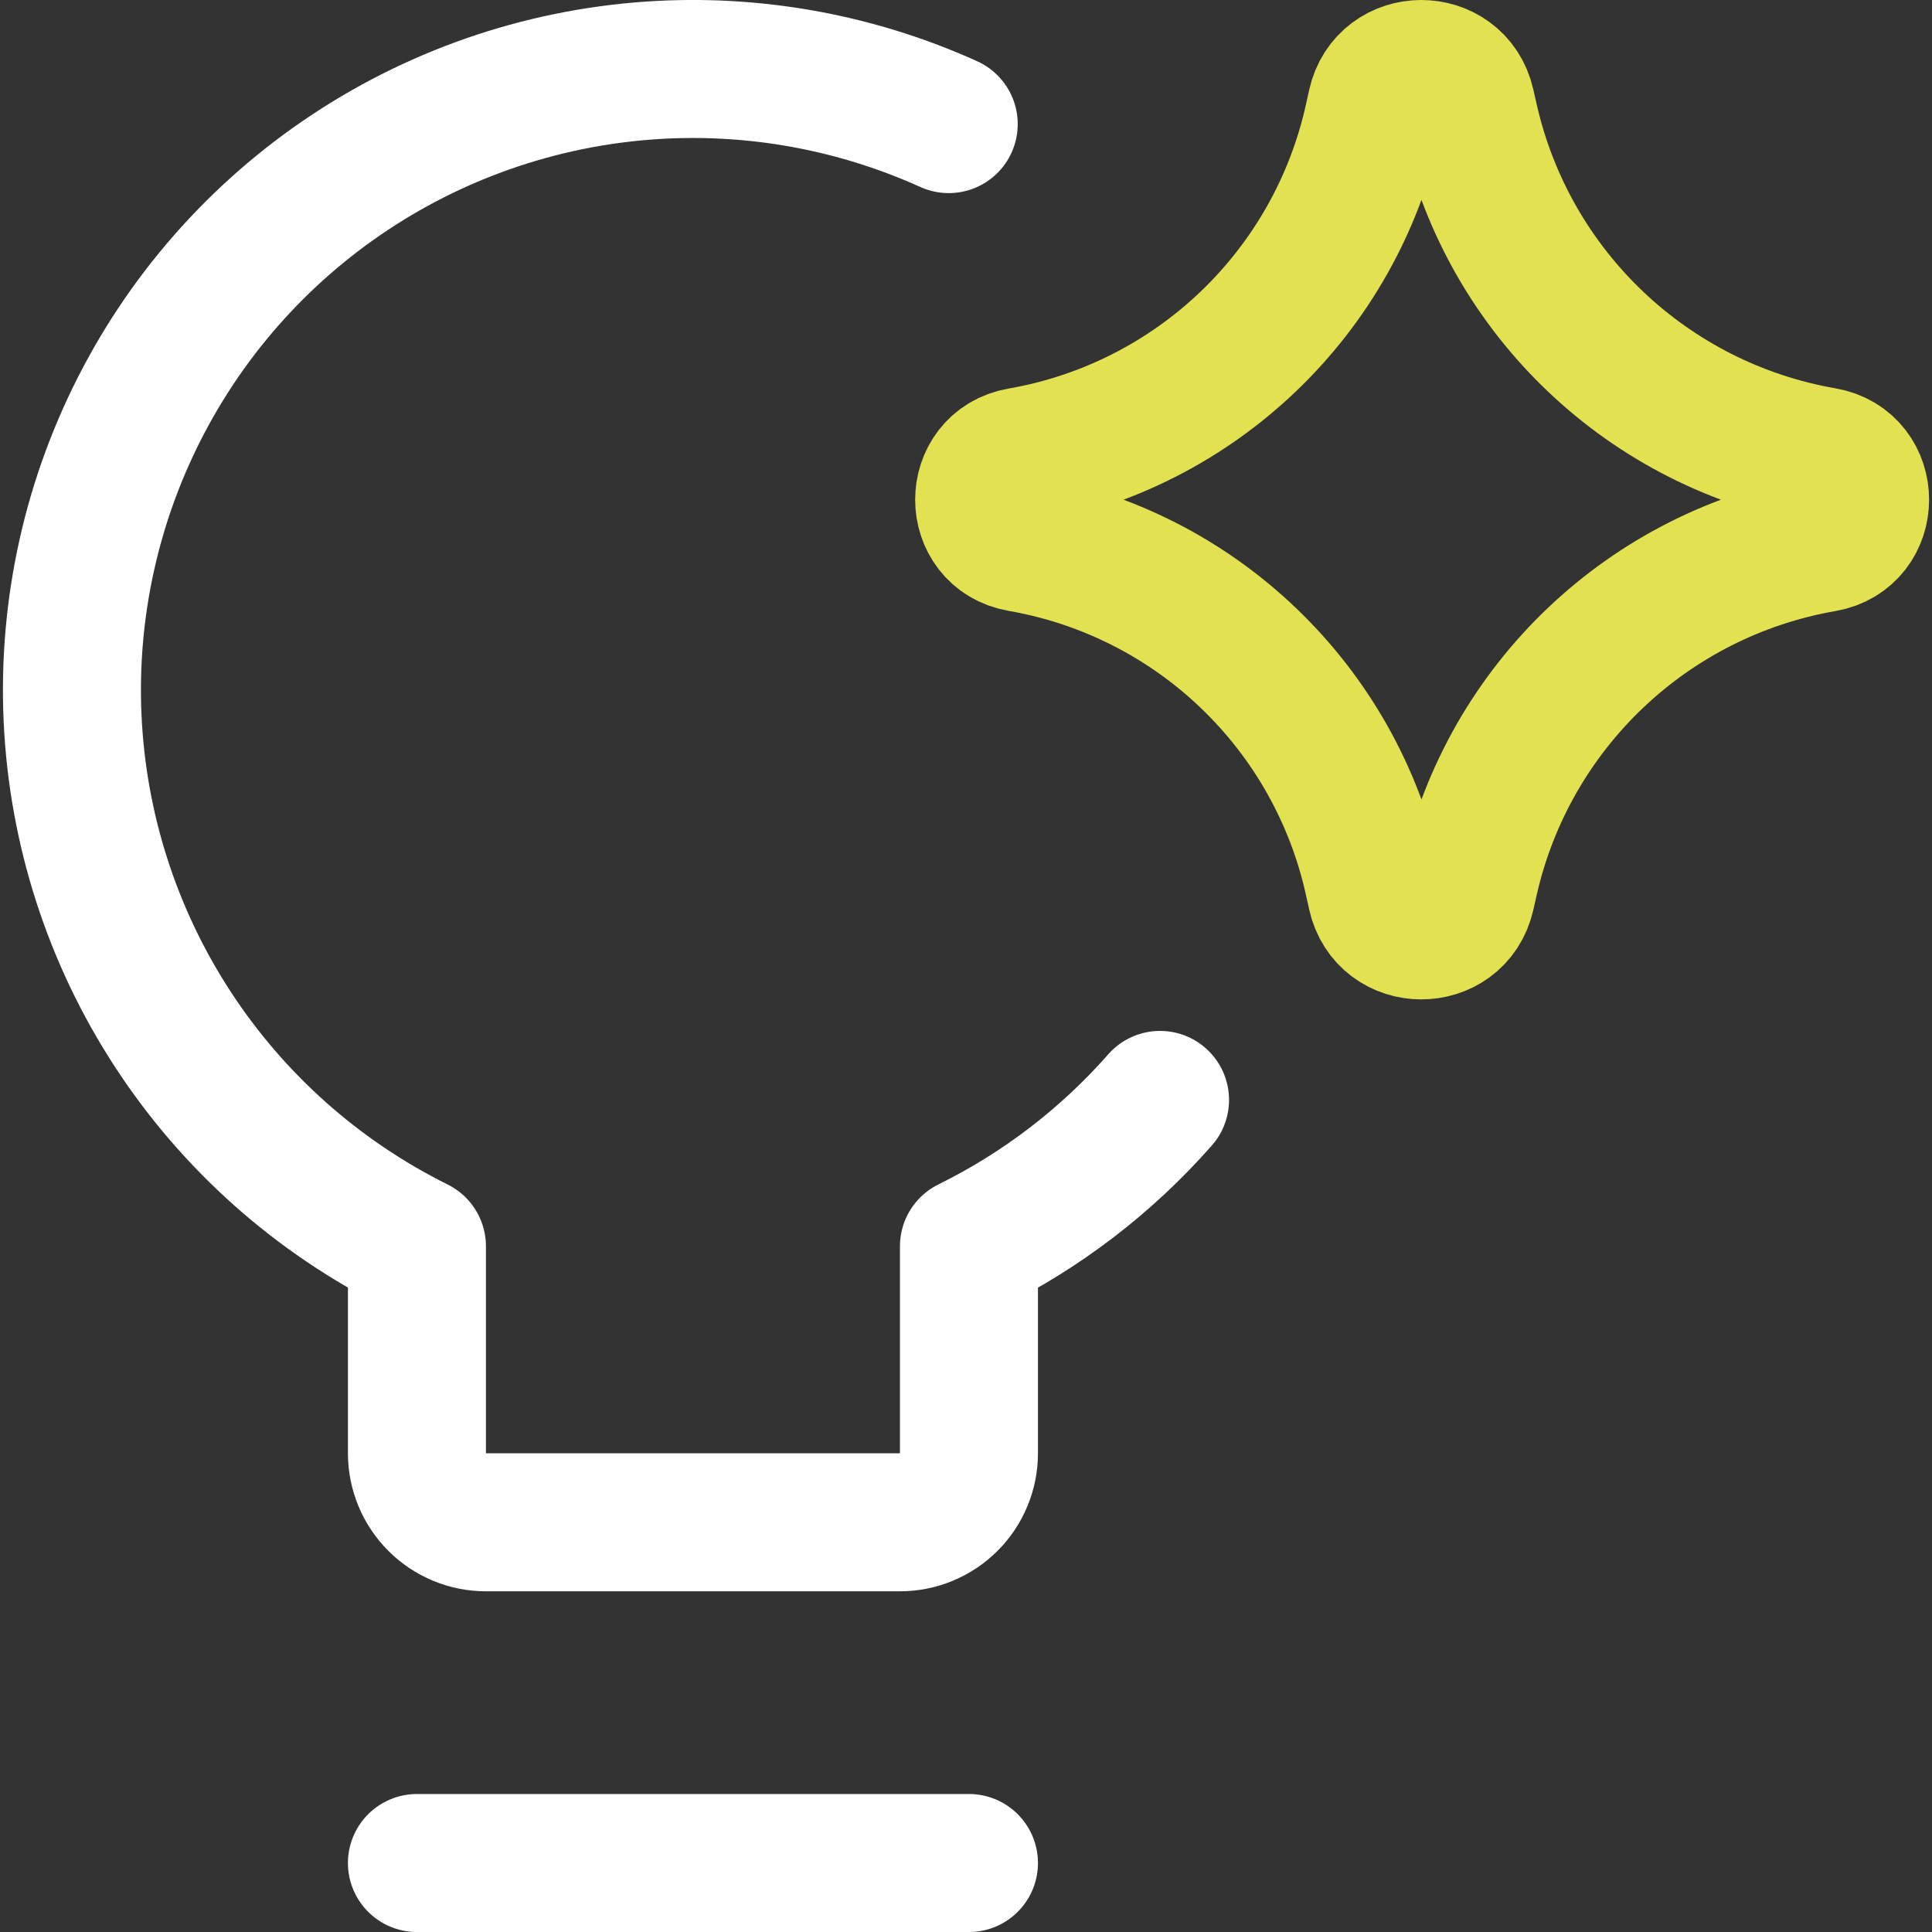
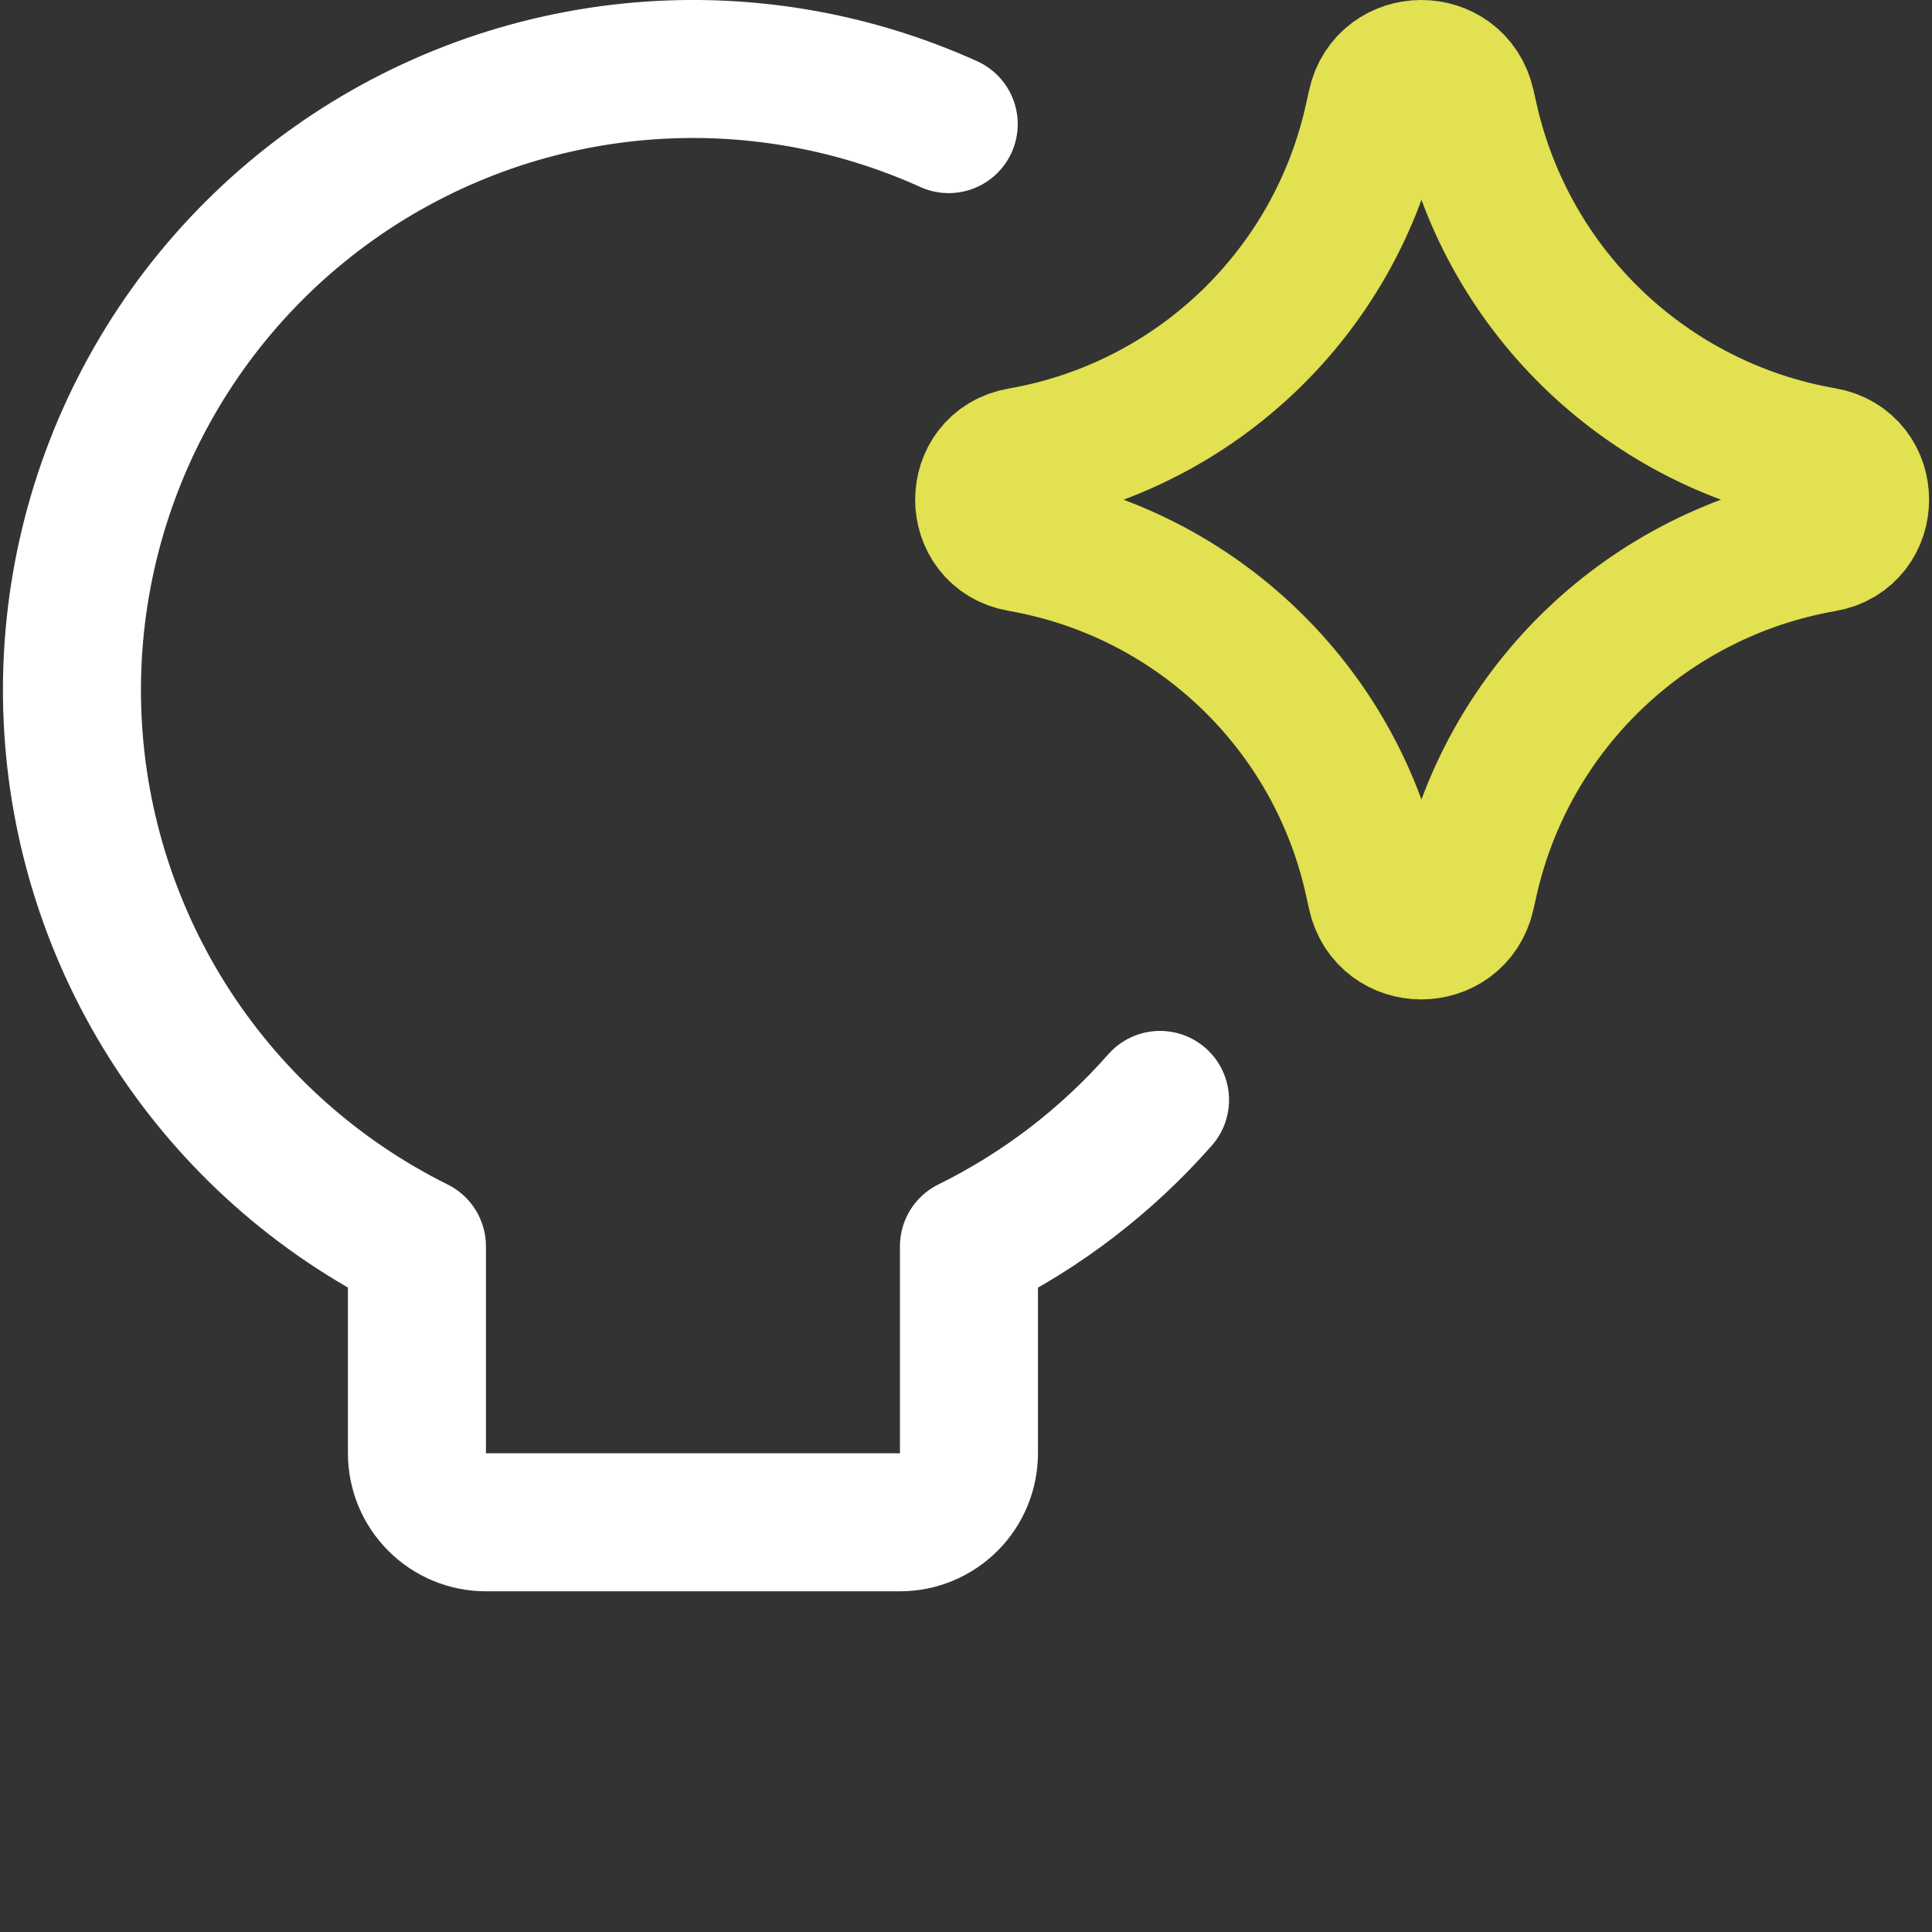
<svg xmlns="http://www.w3.org/2000/svg" width="51" height="51" viewBox="0 0 51 51" fill="none">
  <rect x="0" y="0" width="51" height="51" fill="#333333" stroke="none" />
  <g clip-path="url(#clip0_3126_22790)">
    <path d="M30.622 29.035C29.215 30.634 27.504 31.95 25.578 32.899V38.363C25.578 38.846 25.386 39.31 25.044 39.651C24.702 39.993 24.239 40.185 23.756 40.185H12.828C12.344 40.185 11.881 39.993 11.54 39.651C11.198 39.31 11.006 38.846 11.006 38.363V32.899C8.385 31.598 6.16 29.62 4.561 27.169C2.963 24.718 2.049 21.884 1.916 18.96C1.783 16.037 2.435 13.132 3.804 10.546C5.172 7.959 7.209 5.787 9.701 4.253C12.193 2.72 15.05 1.881 17.976 1.824C20.416 1.777 22.831 2.276 25.044 3.276" stroke="white" stroke-width="3.643" stroke-linecap="round" stroke-linejoin="round" />
-     <path d="M11.006 49.179H25.578" stroke="white" stroke-width="3.643" stroke-linecap="round" stroke-linejoin="round" />
    <path d="M26.938 14.331C25.66 14.108 25.66 12.273 26.938 12.051C31.57 11.245 35.253 7.717 36.258 3.125L36.336 2.773C36.612 1.51 38.411 1.502 38.699 2.763L38.792 3.173C39.835 7.744 43.519 11.242 48.138 12.045C49.423 12.268 49.423 14.113 48.138 14.336C43.519 15.14 39.835 18.638 38.792 23.208L38.699 23.619C38.411 24.88 36.612 24.872 36.336 23.608L36.258 23.256C35.253 18.664 31.57 15.136 26.938 14.331Z" stroke="#E1E151" stroke-width="3.643" stroke-linecap="round" stroke-linejoin="round" />
  </g>
  <defs>
    <clipPath id="clip0_3126_22790">
      <rect width="51" height="51" fill="white" />
    </clipPath>
  </defs>
</svg>